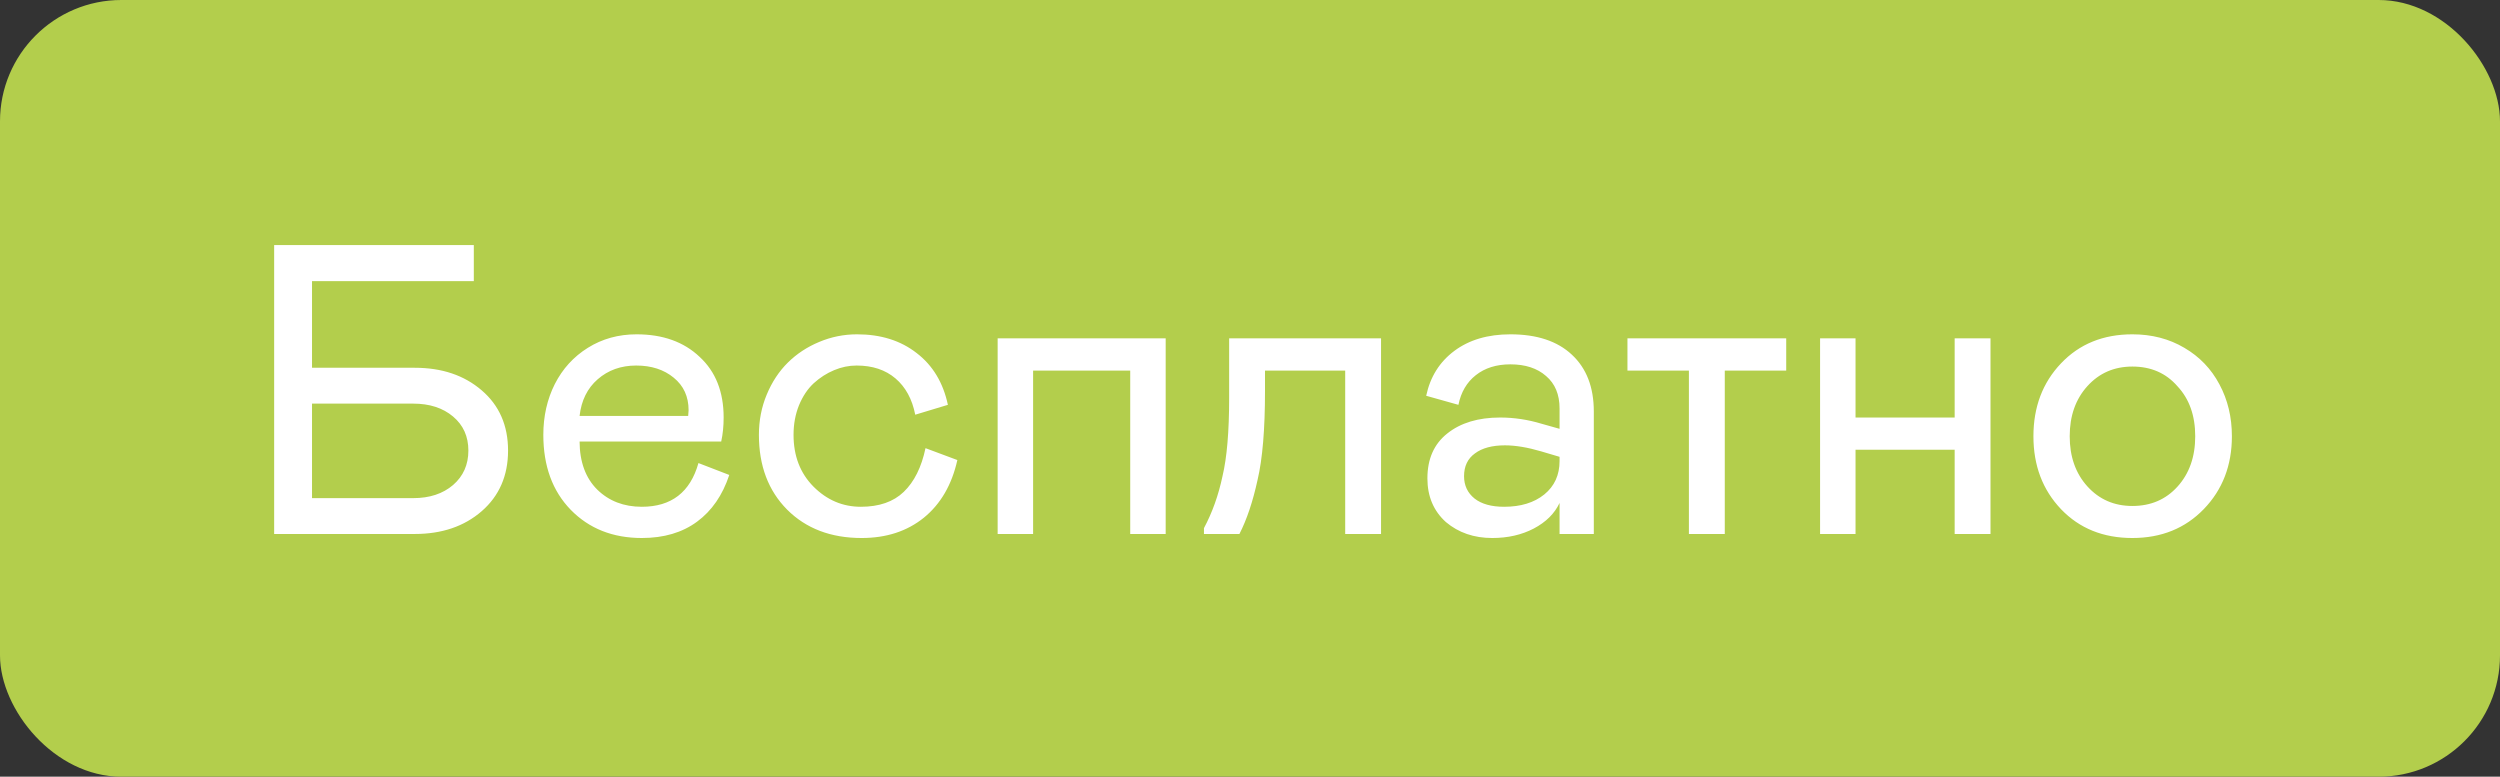
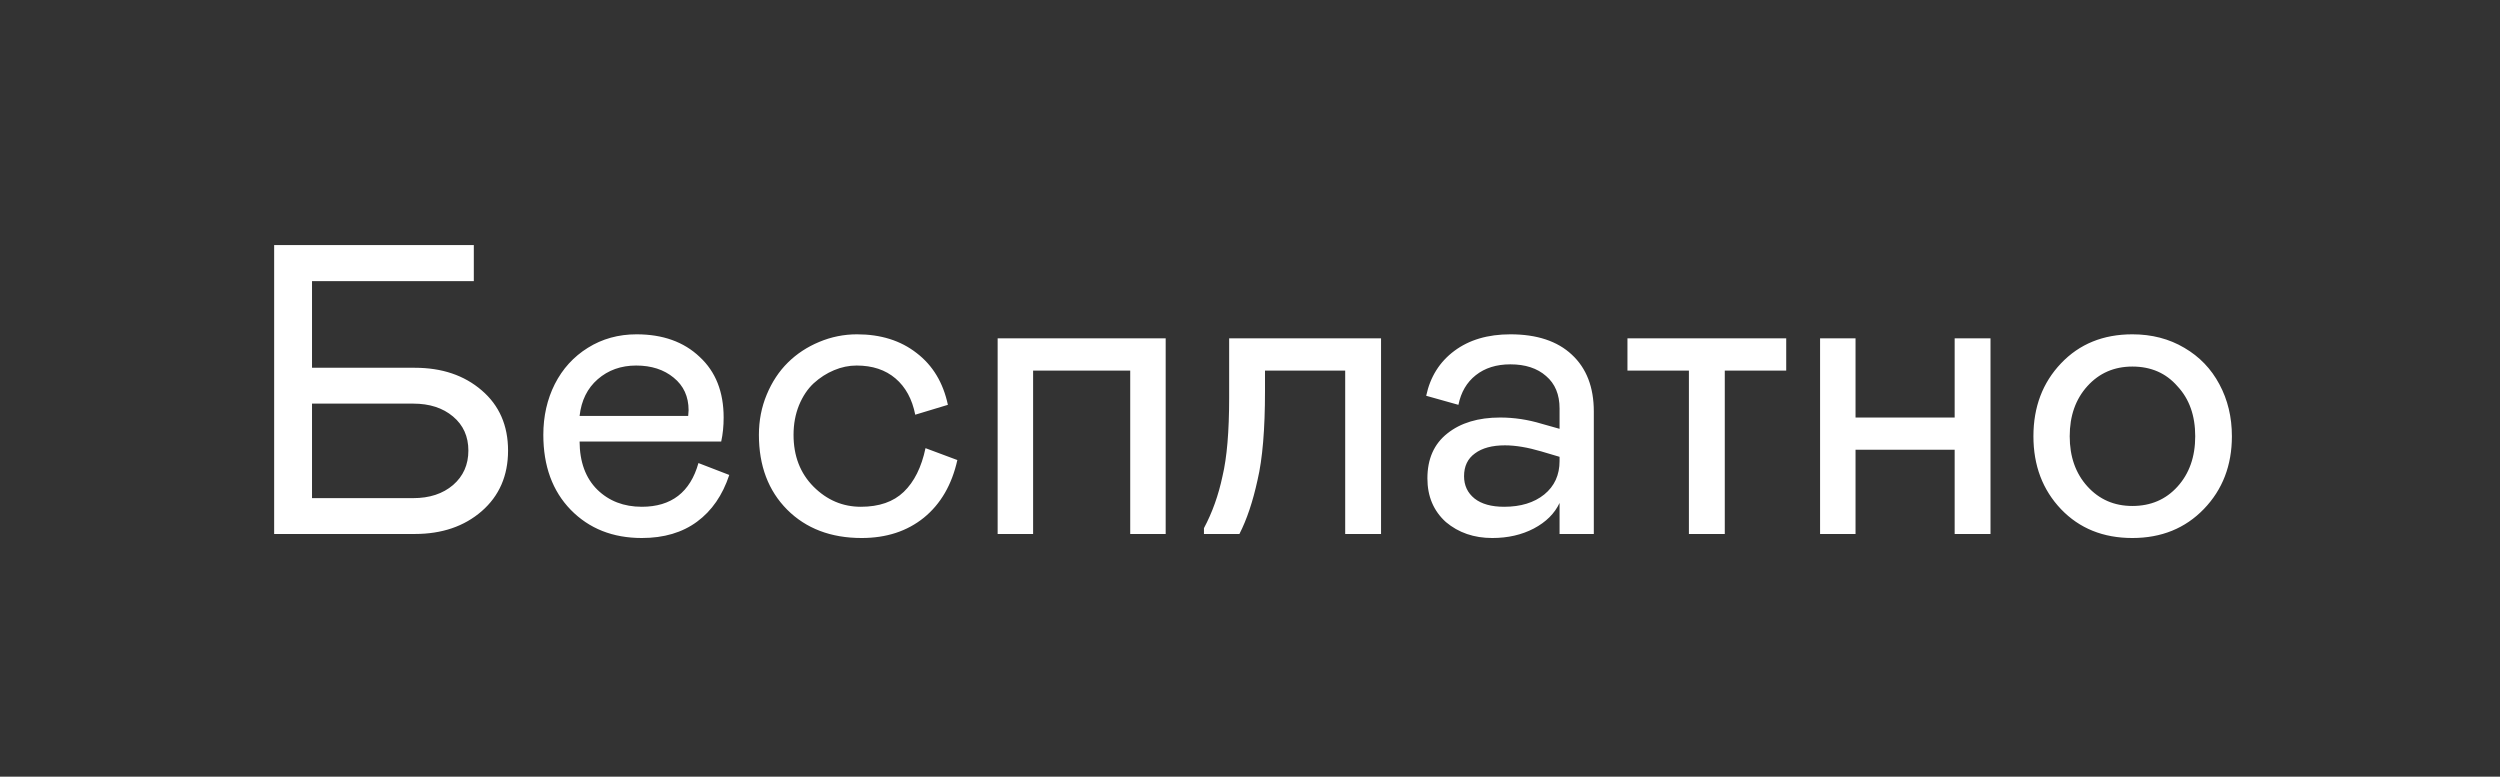
<svg xmlns="http://www.w3.org/2000/svg" width="103" height="32" viewBox="0 0 103 32" fill="none">
  <rect x="0" y="0" width="103" height="32" fill="#333333" stroke="none" />
-   <rect width="103" height="32" rx="5" fill="#B3CE4C" />
  <path d="M11.295 22V10.097H19.521V11.582H12.855V15.152H17.089C18.207 15.152 19.125 15.462 19.845 16.081C20.57 16.701 20.932 17.529 20.932 18.564C20.932 19.598 20.57 20.431 19.845 21.062C19.125 21.687 18.207 22 17.089 22H11.295ZM12.855 20.523H17.023C17.698 20.523 18.245 20.343 18.666 19.983C19.087 19.618 19.297 19.145 19.297 18.564C19.297 17.982 19.087 17.515 18.666 17.161C18.245 16.806 17.698 16.629 17.023 16.629H12.855V20.523ZM28.776 19.078L30.046 19.568C29.77 20.404 29.327 21.045 28.718 21.494C28.11 21.942 27.351 22.166 26.444 22.166C25.248 22.166 24.272 21.779 23.514 21.004C22.761 20.229 22.385 19.2 22.385 17.916C22.385 17.147 22.543 16.45 22.858 15.824C23.179 15.193 23.633 14.695 24.219 14.33C24.811 13.959 25.481 13.774 26.228 13.774C27.307 13.774 28.173 14.084 28.826 14.704C29.485 15.312 29.814 16.145 29.814 17.202C29.814 17.556 29.781 17.886 29.714 18.19H23.879C23.884 19.037 24.128 19.698 24.609 20.174C25.091 20.644 25.702 20.879 26.444 20.879C27.661 20.879 28.439 20.279 28.776 19.078ZM23.879 17.136H28.353L28.37 16.903C28.37 16.339 28.165 15.891 27.755 15.559C27.351 15.227 26.837 15.06 26.211 15.06C25.586 15.06 25.058 15.249 24.626 15.625C24.2 15.996 23.951 16.499 23.879 17.136ZM35.467 20.879C36.219 20.879 36.809 20.675 37.235 20.265C37.666 19.85 37.965 19.25 38.131 18.464L39.443 18.954C39.216 19.972 38.757 20.763 38.065 21.328C37.373 21.887 36.518 22.166 35.5 22.166C34.233 22.166 33.209 21.776 32.429 20.996C31.654 20.215 31.267 19.189 31.267 17.916C31.267 17.324 31.375 16.77 31.59 16.256C31.806 15.736 32.097 15.296 32.462 14.936C32.827 14.576 33.256 14.294 33.748 14.089C34.247 13.879 34.767 13.774 35.309 13.774C36.289 13.774 37.108 14.031 37.766 14.546C38.43 15.055 38.859 15.766 39.053 16.679L37.708 17.086C37.581 16.444 37.31 15.946 36.895 15.592C36.48 15.238 35.946 15.06 35.292 15.06C34.977 15.06 34.667 15.124 34.363 15.252C34.058 15.379 33.779 15.559 33.524 15.791C33.275 16.023 33.073 16.325 32.919 16.696C32.769 17.067 32.694 17.473 32.694 17.916C32.694 18.785 32.968 19.496 33.516 20.049C34.069 20.603 34.72 20.879 35.467 20.879ZM41.103 22V13.94H48.026V22H46.565V15.268H42.564V22H41.103ZM49.603 22V21.759C49.946 21.117 50.201 20.404 50.367 19.618C50.549 18.854 50.641 17.778 50.641 16.389V13.94H56.899V22H55.422V15.268H52.118V16.115C52.118 17.686 52.016 18.907 51.811 19.775C51.617 20.666 51.368 21.408 51.064 22H49.603ZM58.809 19.709C58.809 18.907 59.083 18.29 59.63 17.858C60.178 17.421 60.903 17.202 61.805 17.202C62.381 17.202 62.951 17.288 63.515 17.459L64.254 17.667V16.829C64.254 16.253 64.069 15.808 63.698 15.492C63.333 15.171 62.843 15.011 62.228 15.011C61.653 15.011 61.177 15.16 60.801 15.459C60.43 15.752 60.192 16.159 60.087 16.679L58.759 16.306C58.925 15.525 59.312 14.908 59.921 14.455C60.53 14.001 61.299 13.774 62.228 13.774C63.319 13.774 64.163 14.053 64.76 14.612C65.363 15.171 65.665 15.951 65.665 16.953V22H64.254V20.722C64.049 21.159 63.695 21.51 63.191 21.776C62.693 22.036 62.123 22.166 61.481 22.166C60.729 22.166 60.092 21.947 59.572 21.51C59.063 21.051 58.809 20.451 58.809 19.709ZM64.254 18.995V18.821L63.498 18.597C62.934 18.431 62.436 18.348 62.004 18.348C61.479 18.348 61.066 18.458 60.768 18.68C60.469 18.895 60.319 19.208 60.319 19.618C60.319 20 60.463 20.307 60.751 20.539C61.039 20.766 61.446 20.879 61.971 20.879C62.652 20.879 63.203 20.711 63.623 20.373C64.044 20.03 64.254 19.571 64.254 18.995ZM69.583 22V15.268H67.051V13.94H73.592V15.268H71.061V22H69.583ZM76.448 13.94V17.202H80.532V13.94H82.009V22H80.532V18.53H76.448V22H74.987V13.94H76.448ZM84.915 20.979C84.156 20.182 83.777 19.18 83.777 17.974C83.777 16.768 84.156 15.766 84.915 14.969C85.673 14.172 86.652 13.774 87.853 13.774C88.655 13.774 89.369 13.959 89.995 14.33C90.62 14.695 91.101 15.196 91.439 15.832C91.782 16.469 91.954 17.183 91.954 17.974C91.954 19.175 91.569 20.174 90.8 20.971C90.031 21.768 89.048 22.166 87.853 22.166C86.652 22.166 85.673 21.77 84.915 20.979ZM90.443 17.974C90.443 17.122 90.199 16.436 89.712 15.915C89.242 15.373 88.622 15.102 87.853 15.102C87.106 15.102 86.489 15.37 86.002 15.907C85.515 16.444 85.272 17.133 85.272 17.974C85.272 18.815 85.515 19.504 86.002 20.041C86.489 20.578 87.106 20.846 87.853 20.846C88.611 20.846 89.231 20.581 89.712 20.049C90.199 19.512 90.443 18.821 90.443 17.974Z" fill="white" />
</svg>